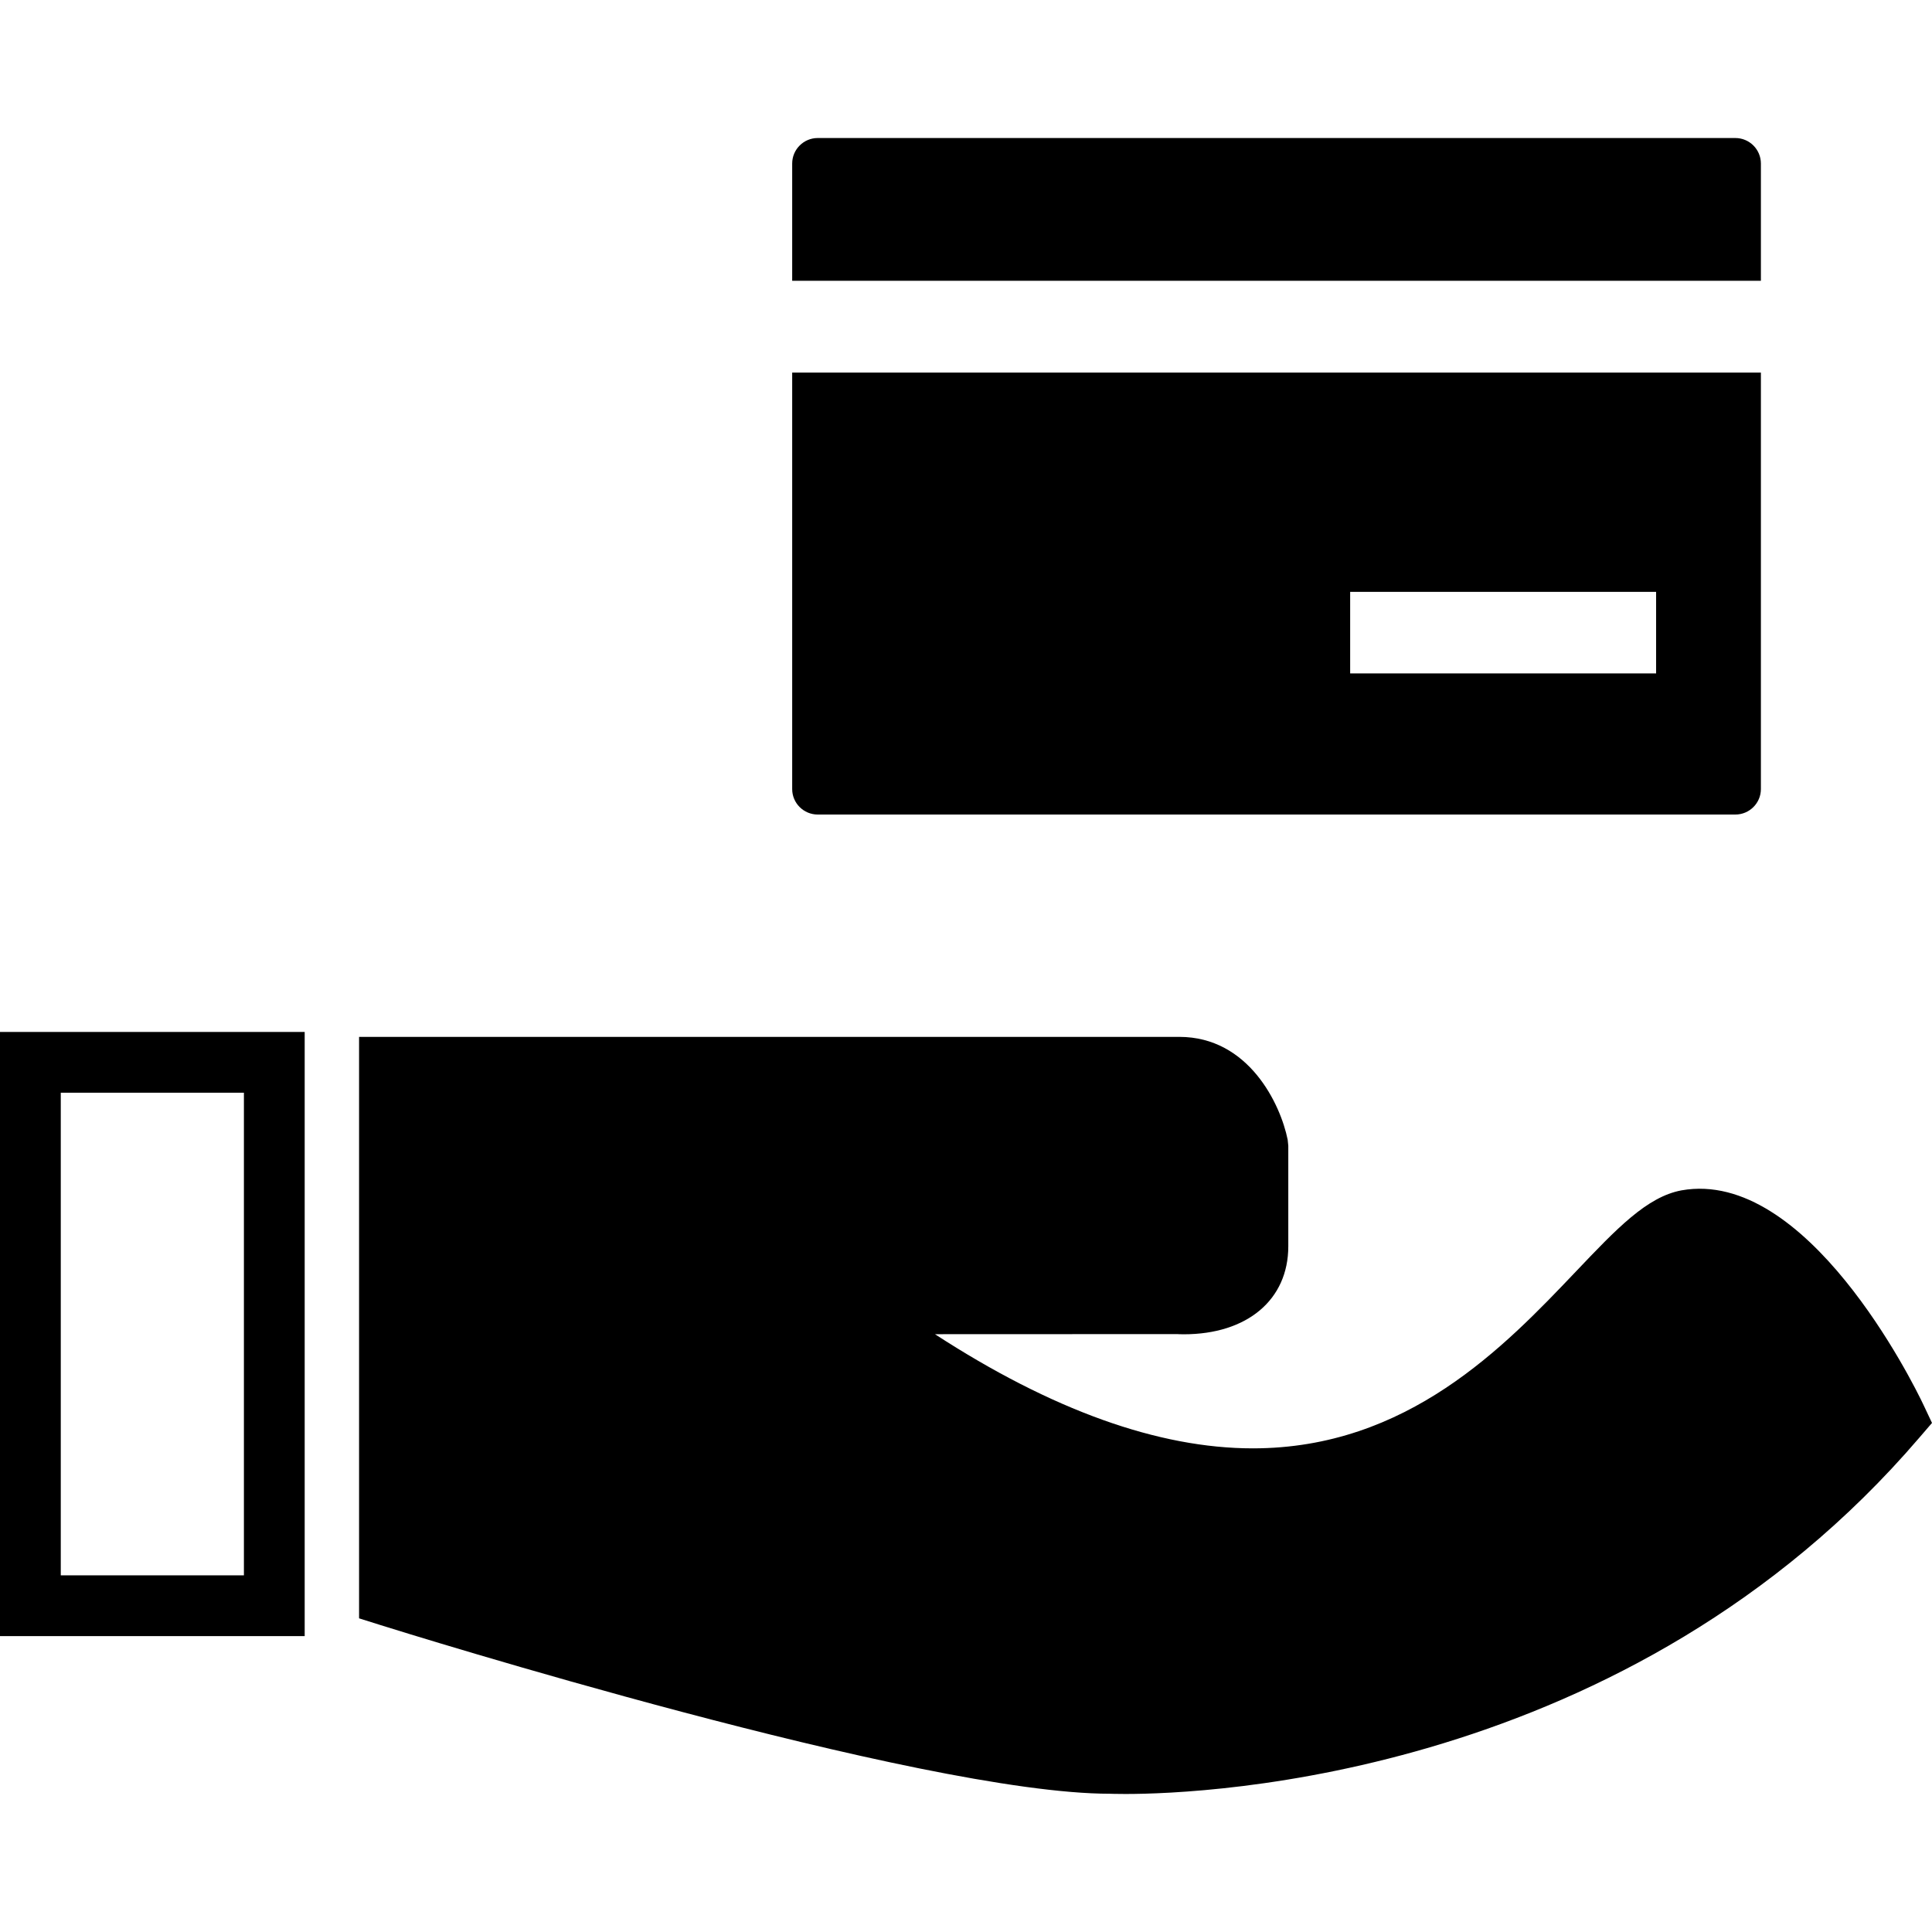
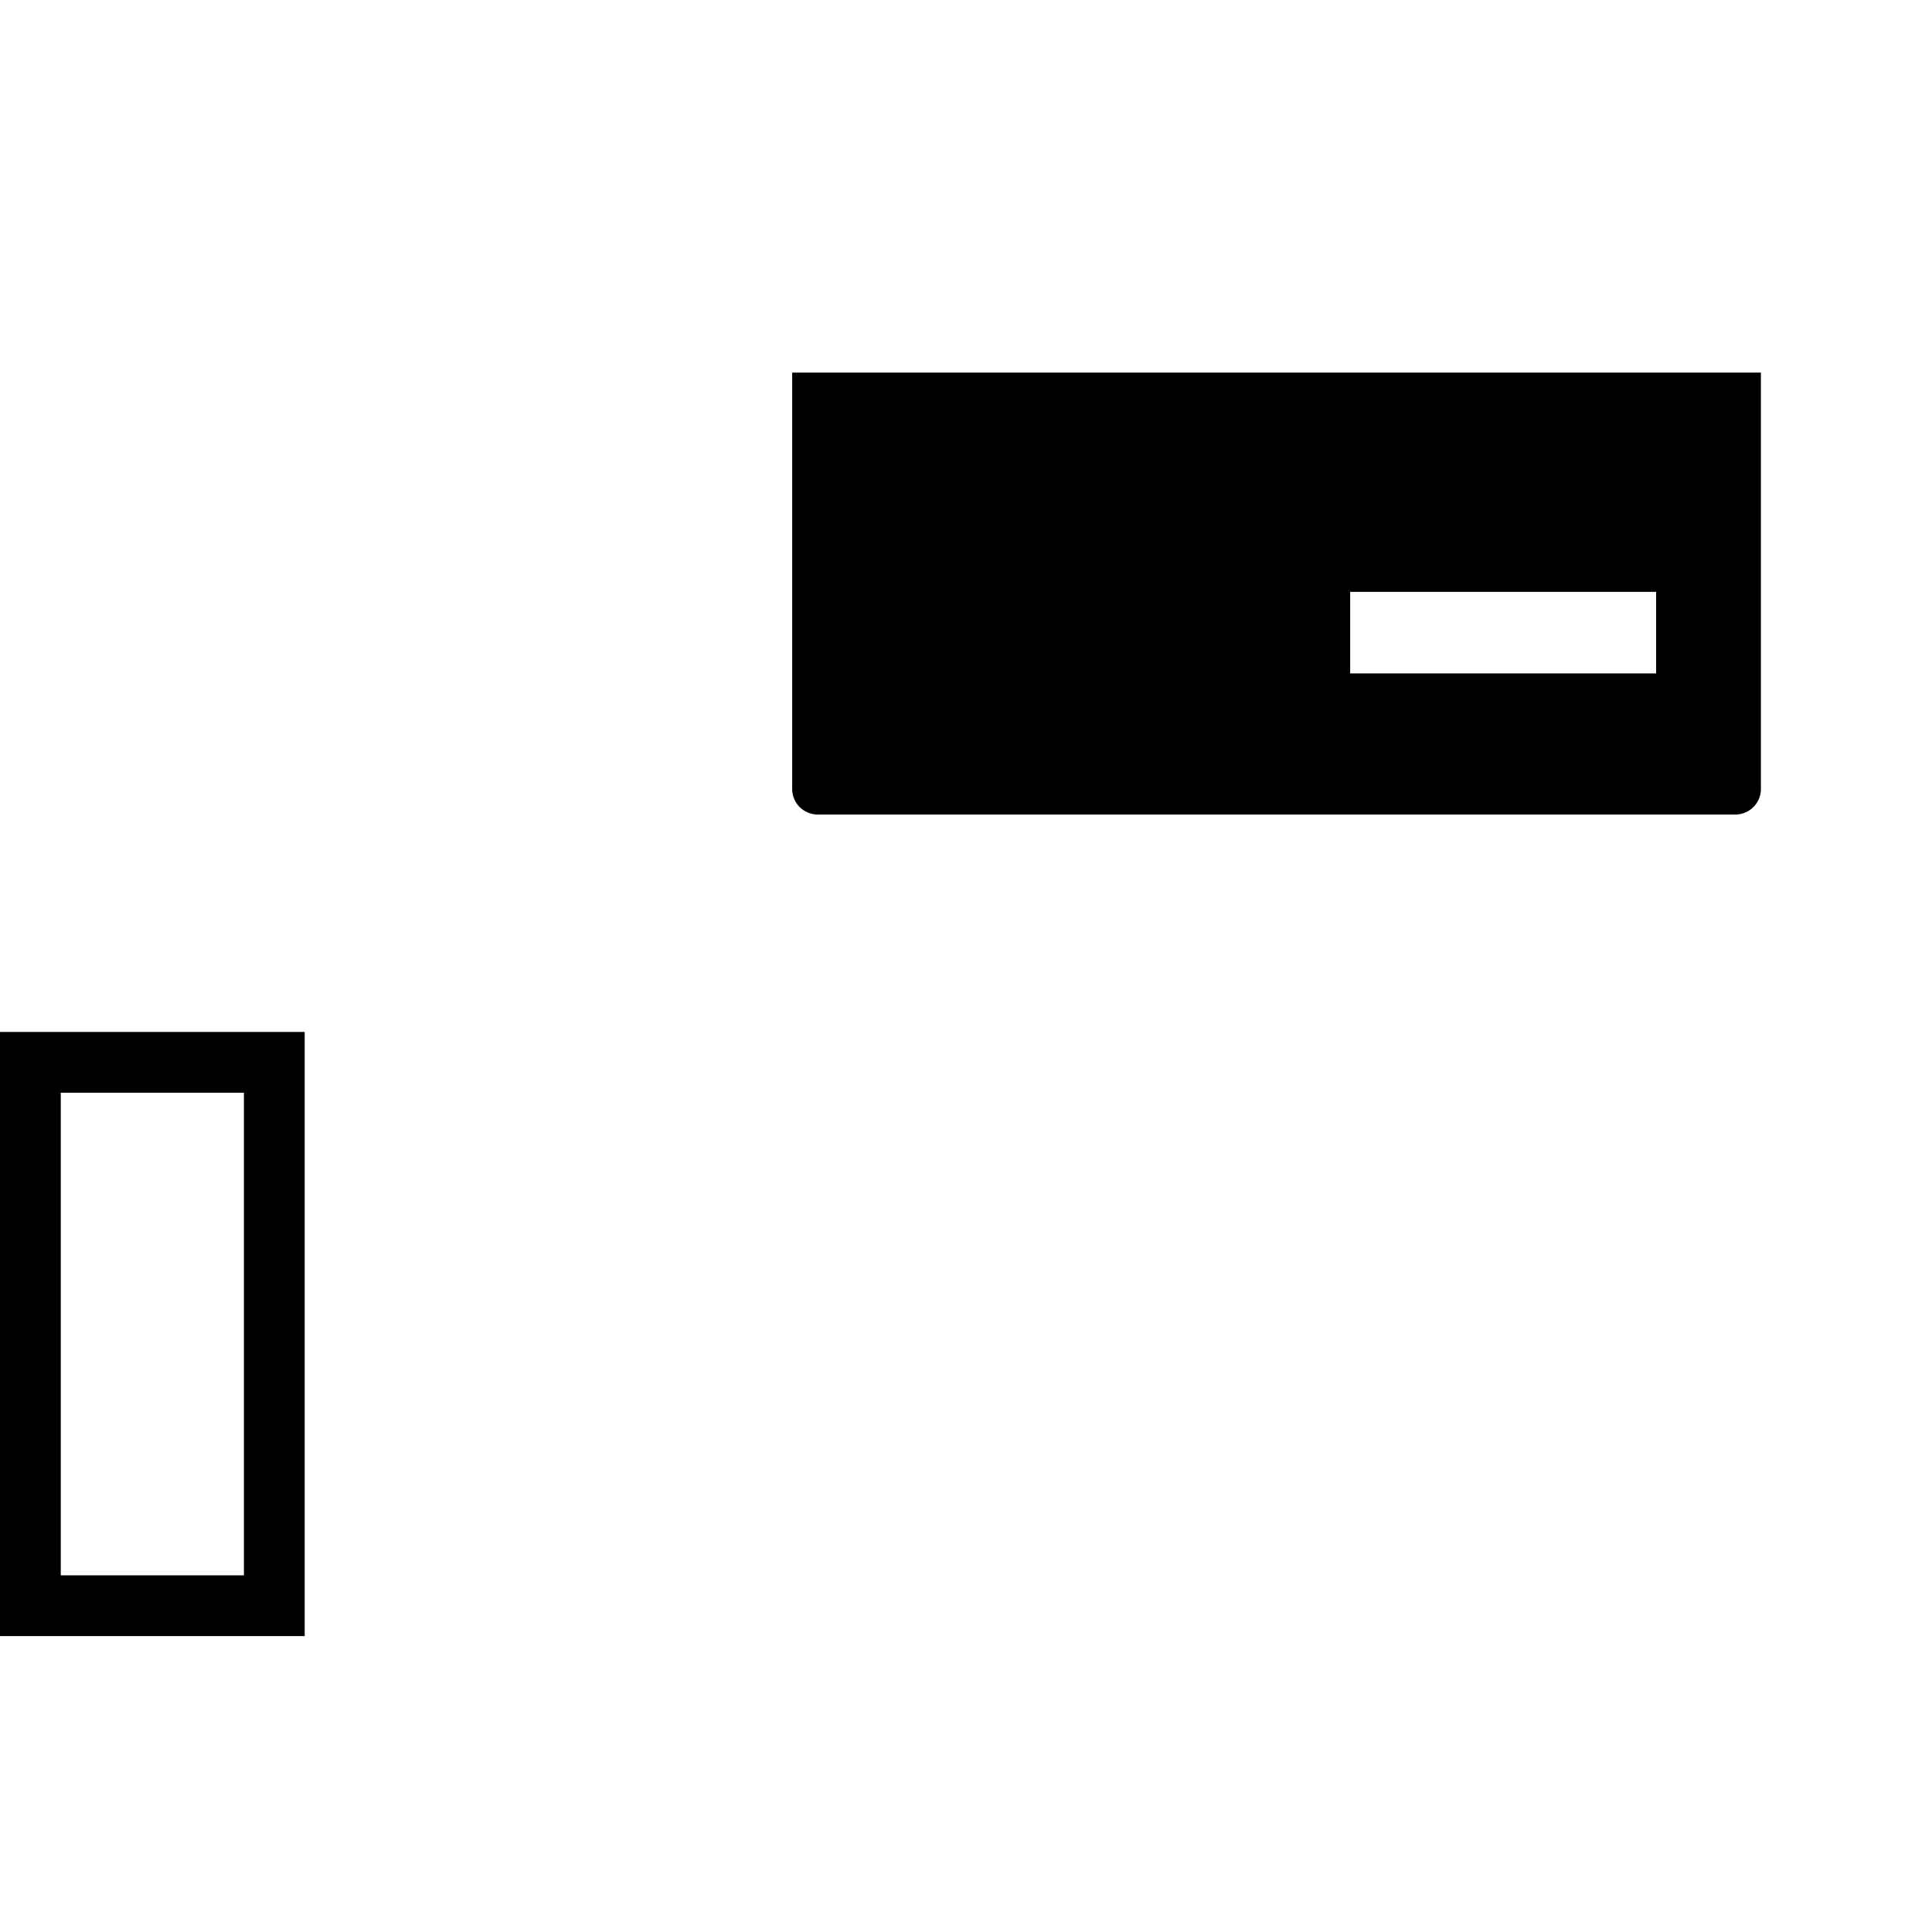
<svg xmlns="http://www.w3.org/2000/svg" fill="#000000" version="1.1" id="Capa_1" width="800px" height="800px" viewBox="0 0 357.387 357.388" xml:space="preserve">
  <g>
    <g>
      <g>
-         <path d="M0,302.653h56.361V190.893H0V302.653z M11.241,202.133H45.12v89.279H11.241V202.133z" />
+         <path d="M0,302.653h56.361V190.893H0V302.653z M11.241,202.133H45.12v89.279H11.241z" />
      </g>
      <g>
-         <path d="M355.844,259.947c-2.029-4.323-21.689-43.847-44.79-39.752c-6.389,1.189-11.932,7.014-19.605,15.084     c-13.103,13.764-31.068,32.643-59.699,32.643c-17.45,0-37.194-7.086-58.799-21.119l44.826-0.018c0,0,0.45,0.036,1.195,0.036     c11.745,0,19.341-6.39,19.341-16.273v-18.597l-0.113-1.111c-1.321-6.581-7.206-19.035-20.044-19.035H66.422v107.559l3.927,1.236     c4.065,1.279,99.92,31.213,134.967,31.213l0,0c0,0,1.021,0.043,2.895,0.043c15.108,0,93.086-3.165,146.805-65.879l2.372-2.756     L355.844,259.947z" />
-       </g>
+         </g>
      <g>
        <g>
          <path d="M146.541,145.965c0,2.603,2.123,4.71,4.723,4.71h169.752c2.595,0,4.72-2.108,4.72-4.71V68.926H146.541V145.965z       M249.757,109.485h56.596v15.09h-56.596V109.485z" />
        </g>
        <g>
-           <path d="M321.016,25.532H151.264c-2.594,0-4.723,2.104-4.723,4.723v21.687h179.195V30.255      C325.736,27.643,323.611,25.532,321.016,25.532z" />
-         </g>
+           </g>
      </g>
    </g>
  </g>
</svg>